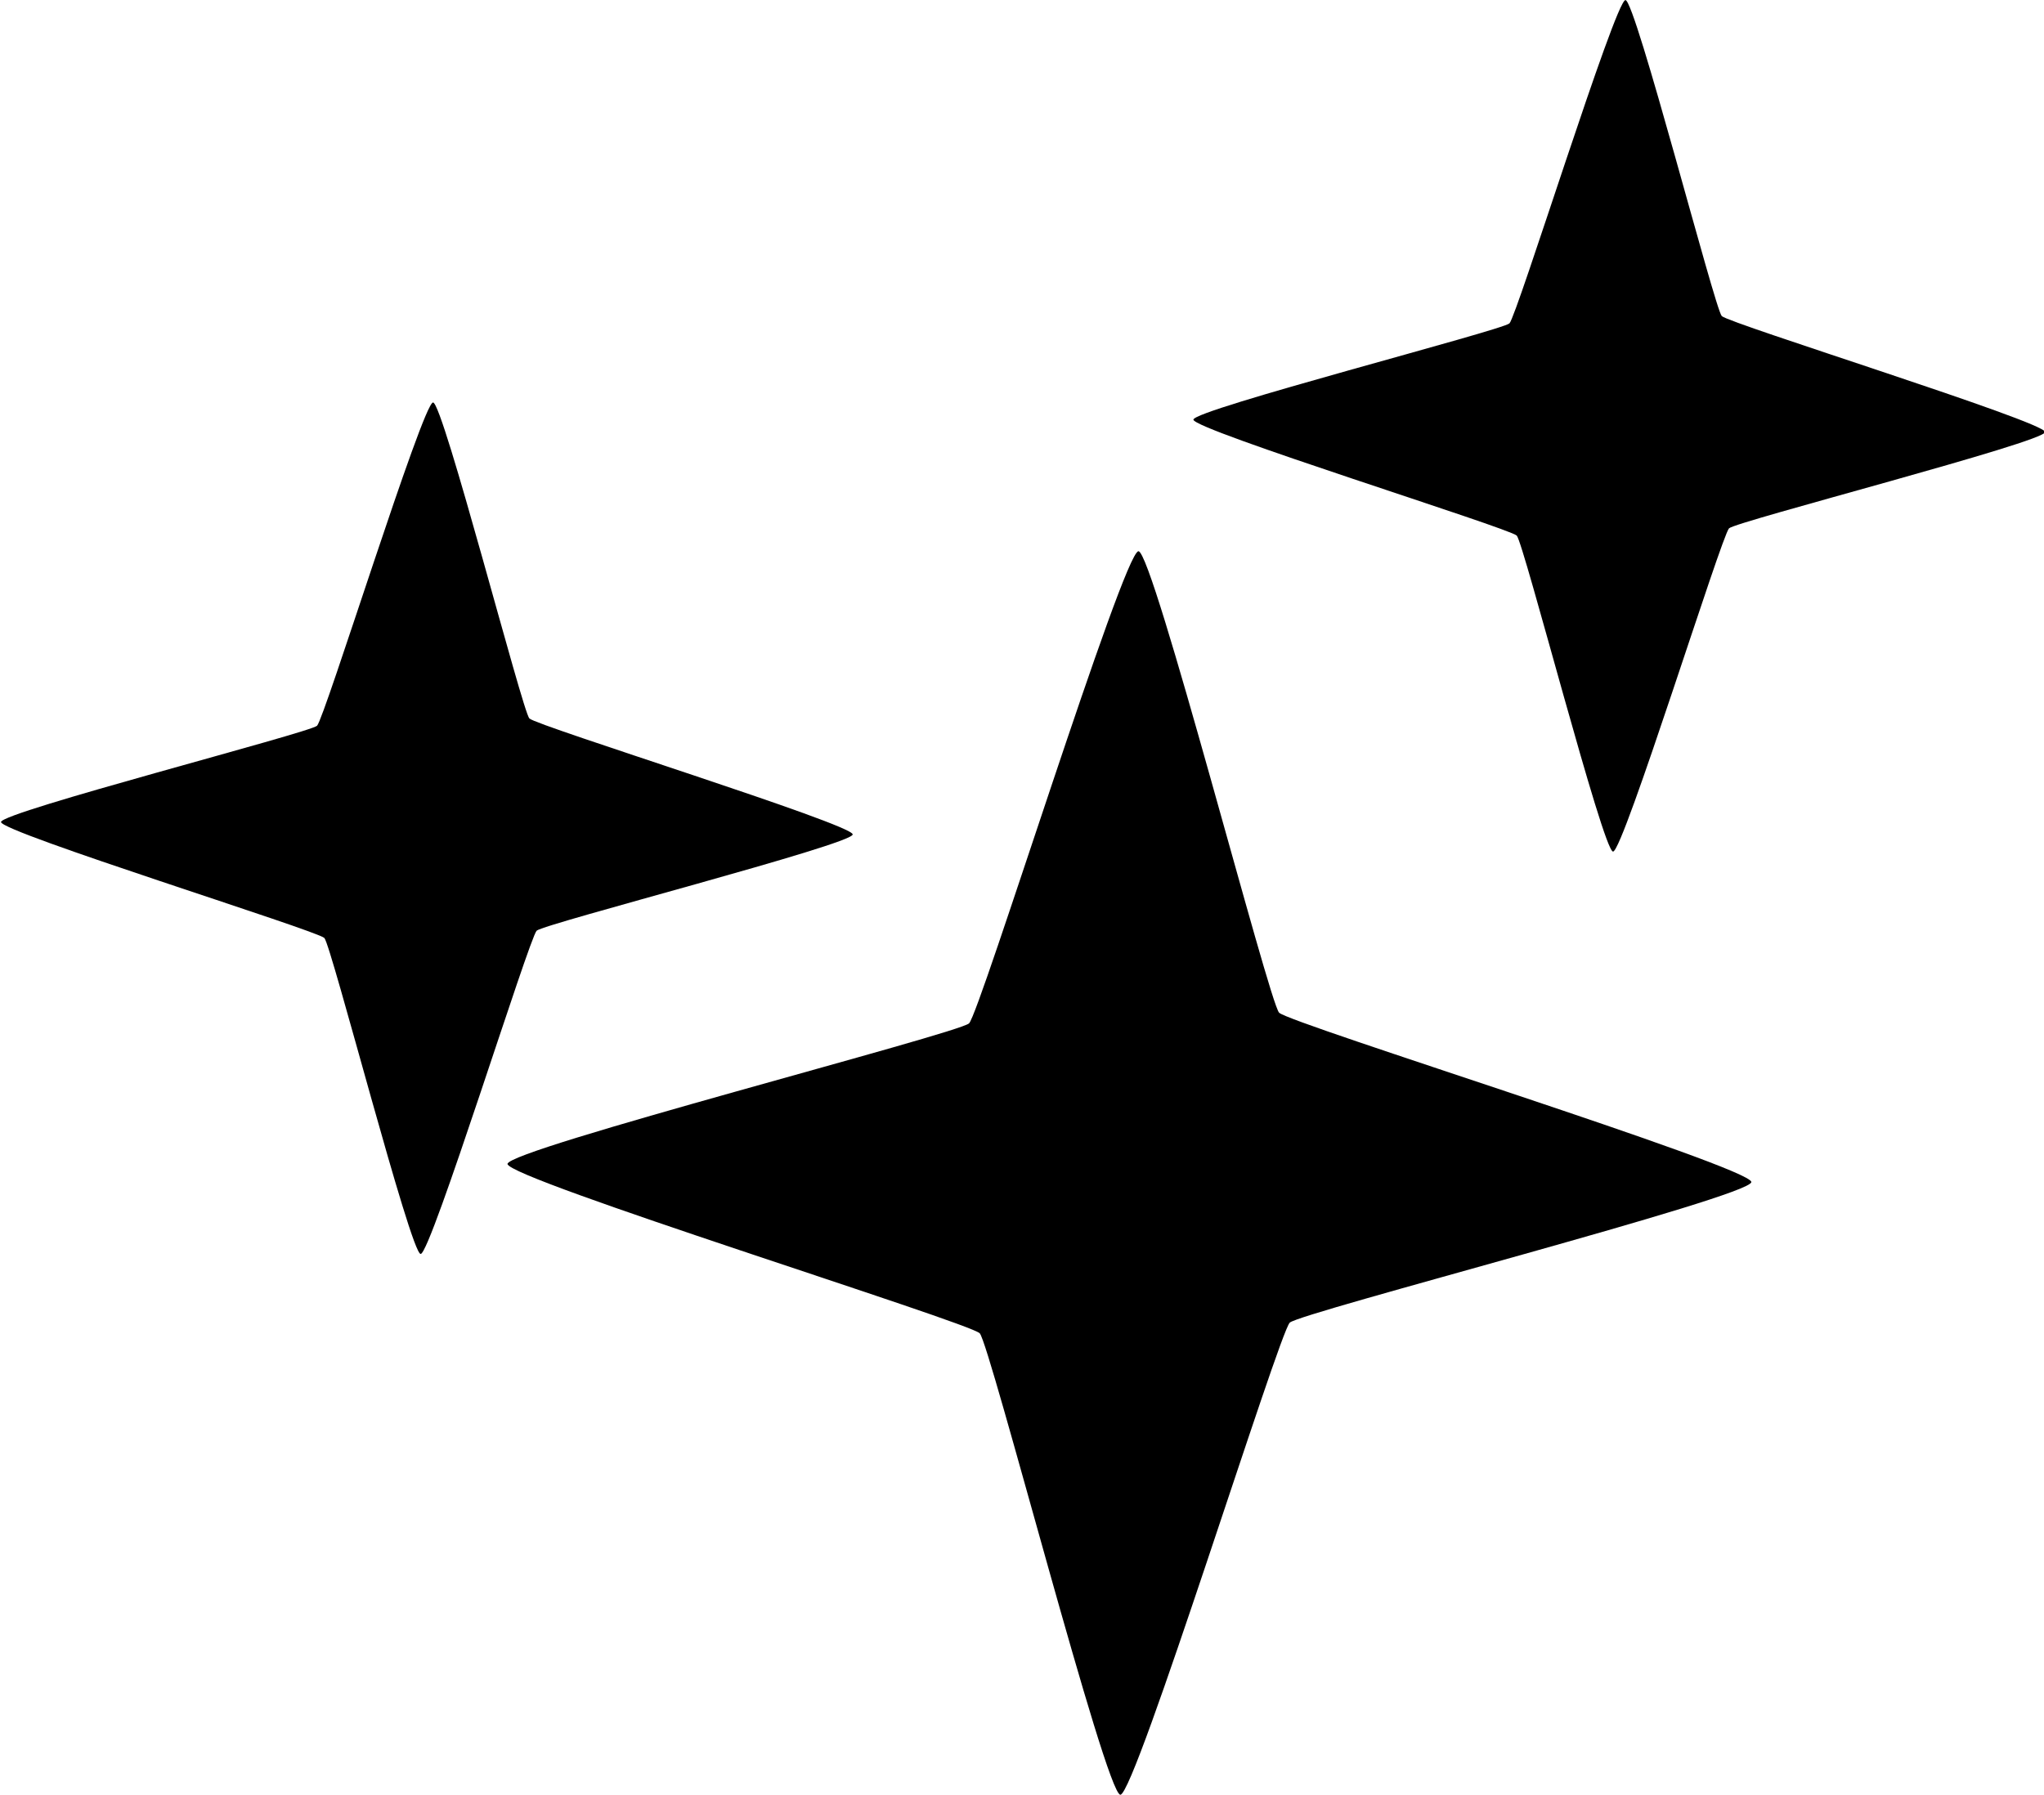
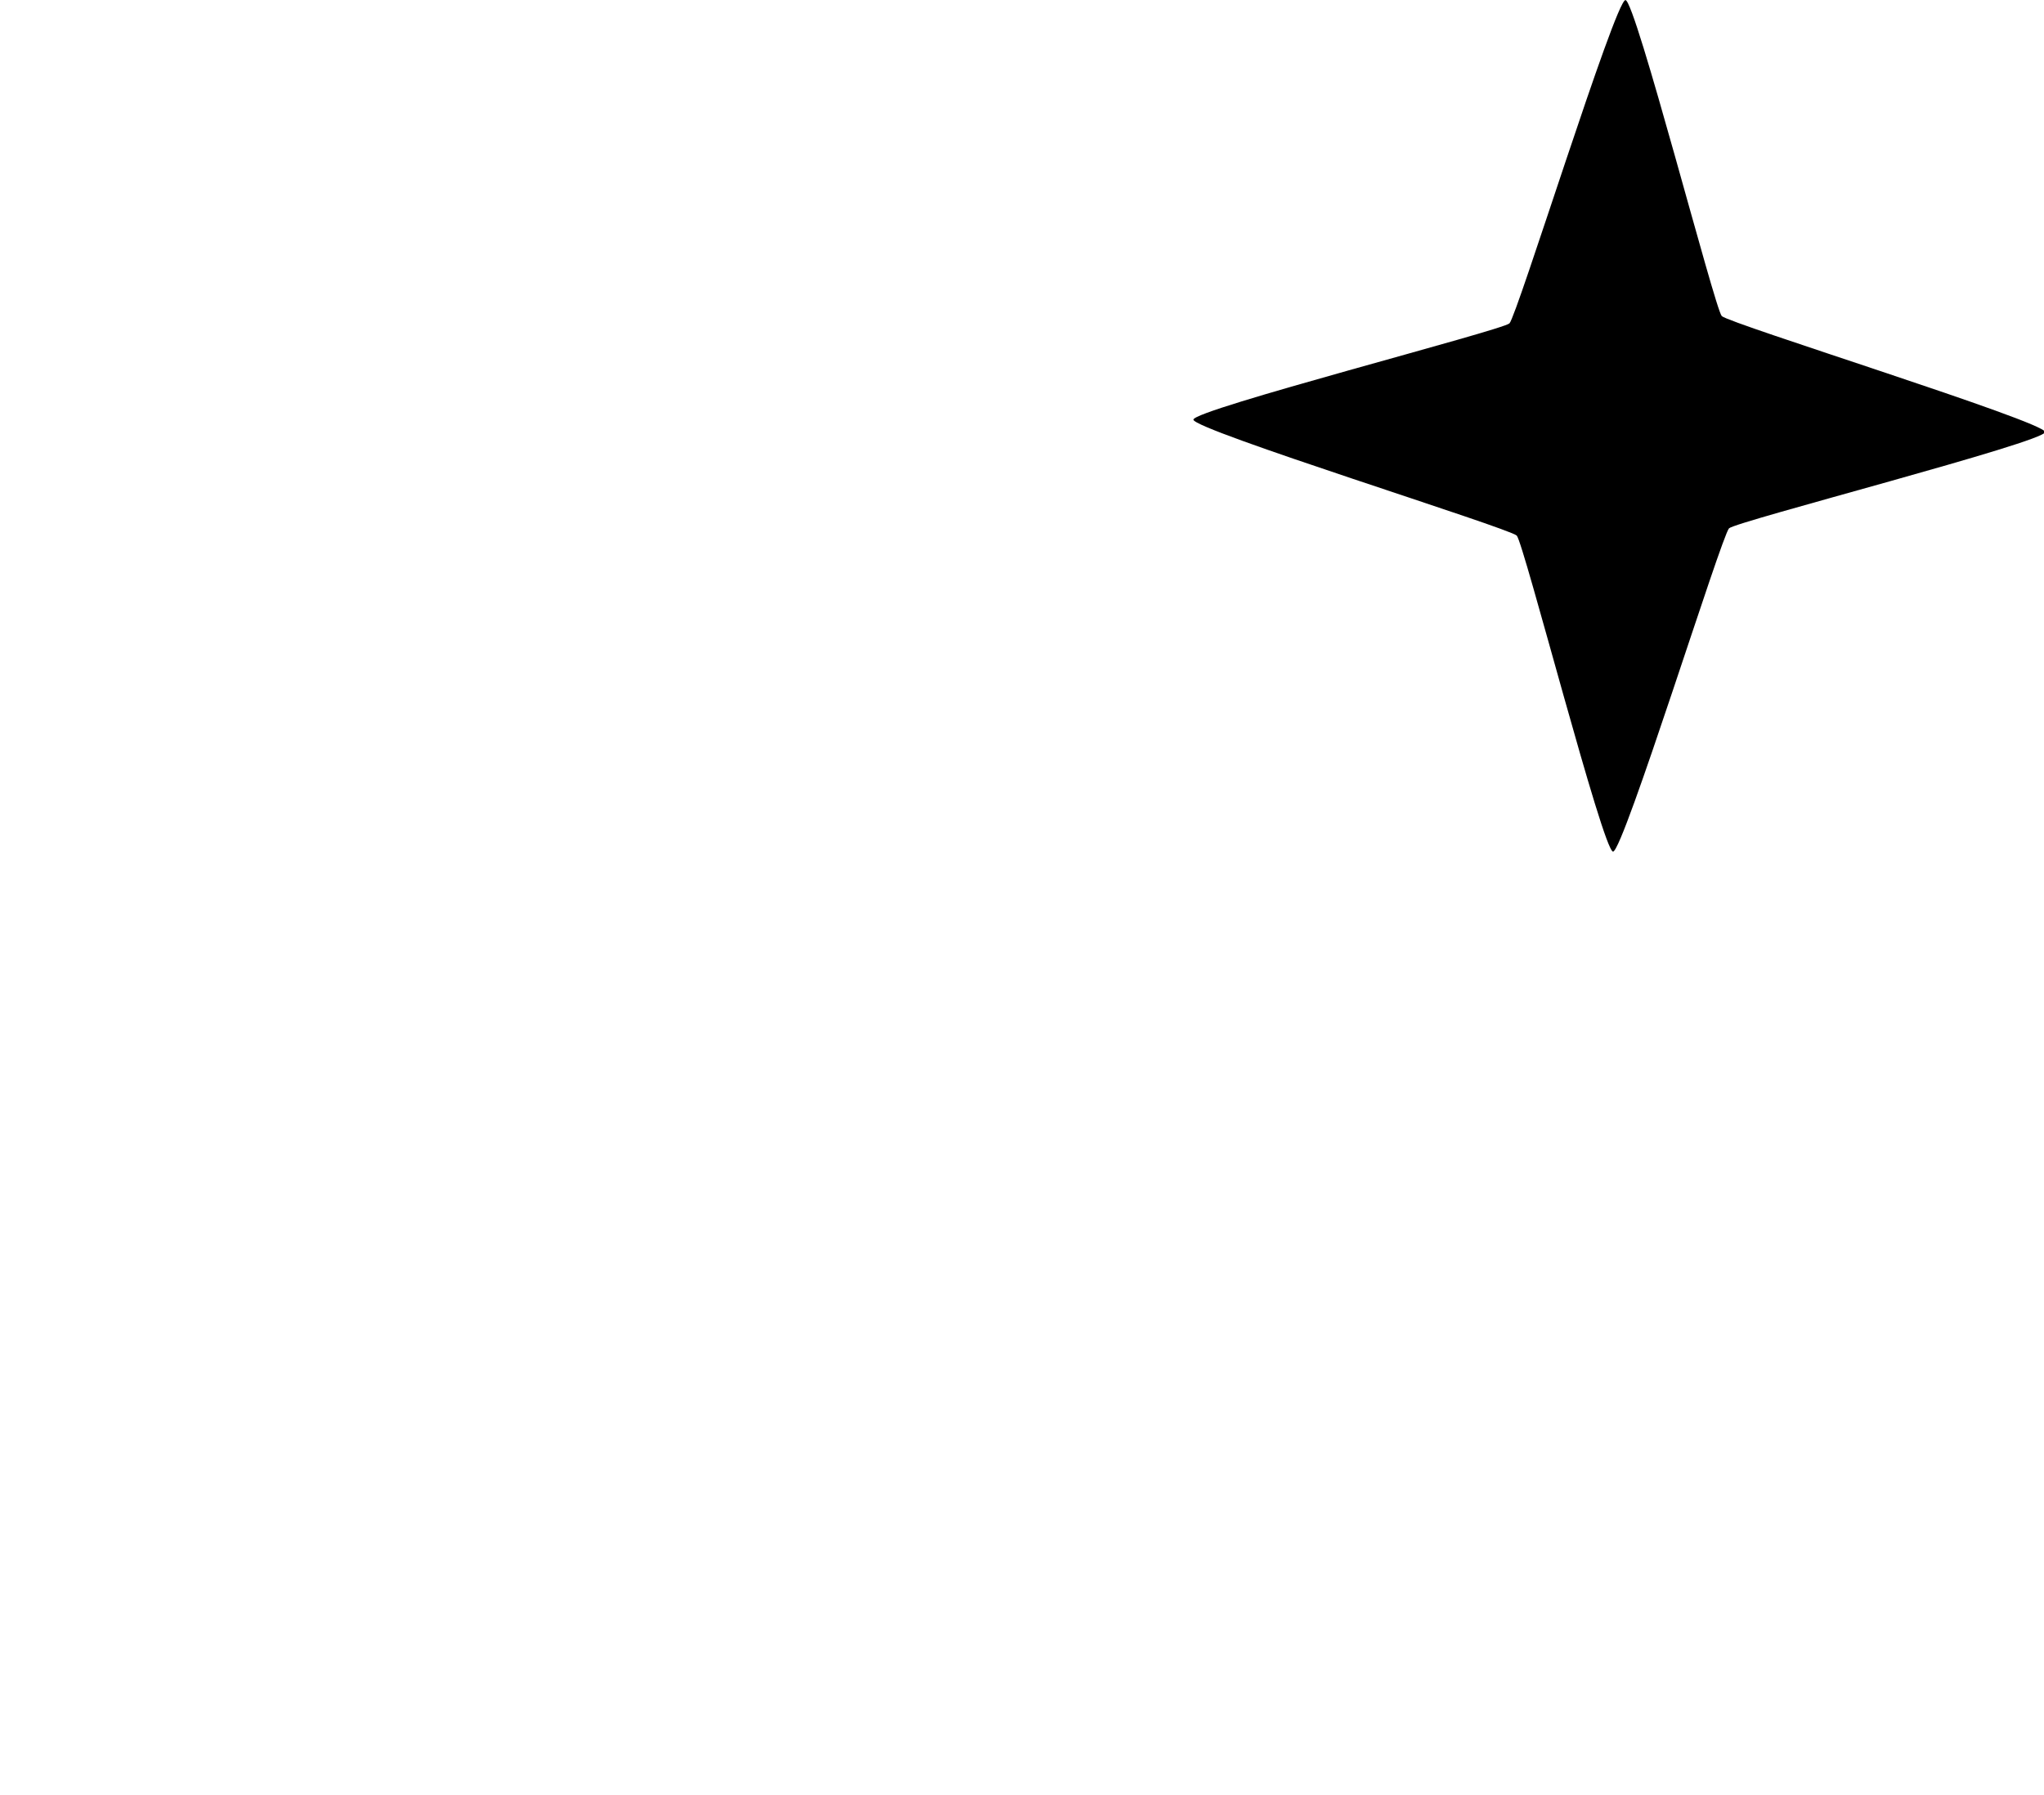
<svg xmlns="http://www.w3.org/2000/svg" fill="#000000" height="51.2" preserveAspectRatio="xMidYMid meet" version="1" viewBox="-0.0 -0.0 58.3 51.2" width="58.3" zoomAndPan="magnify">
  <g fill="#000000" id="change1_1">
-     <path d="m160.21 52.929c0.037 1.066-33.253 9.624-34.018 10.367-0.796 0.773-11.375 34.765-12.483 34.803-1.066 0.037-9.624-33.253-10.367-34.018-0.773-0.796-34.765-11.375-34.803-12.483-0.037-1.066 33.253-9.624 34.018-10.367 0.796-0.773 11.375-34.765 12.483-34.803 1.066-0.037 9.624 33.253 10.367 34.018 0.773 0.796 34.765 11.375 34.803 12.483z" fill="inherit" transform="translate(-18.134 9.779) scale(.265)" />
-     <path d="m160.21 52.929c0.037 1.066-33.253 9.624-34.018 10.367-0.796 0.773-11.375 34.765-12.483 34.803-1.066 0.037-9.624-33.253-10.367-34.018-0.773-0.796-34.765-11.375-34.803-12.483-0.037-1.066 33.253-9.624 34.018-10.367 0.796-0.773 11.375-34.765 12.483-34.803 1.066-0.037 9.624 33.253 10.367 34.018 0.773 0.796 34.765 11.375 34.803 12.483z" fill="inherit" transform="translate(-12.049 13.239) scale(.387)" />
    <path d="m160.21 52.929c0.037 1.066-33.253 9.624-34.018 10.367-0.796 0.773-11.375 34.765-12.483 34.803-1.066 0.037-9.624-33.253-10.367-34.018-0.773-0.796-34.765-11.375-34.803-12.483-0.037-1.066 33.253-9.624 34.018-10.367 0.796-0.773 11.375-34.765 12.483-34.803 1.066-0.037 9.624 33.253 10.367 34.018 0.773 0.796 34.765 11.375 34.803 12.483z" fill="inherit" transform="translate(15.876 -1.701) scale(.265)" />
  </g>
</svg>